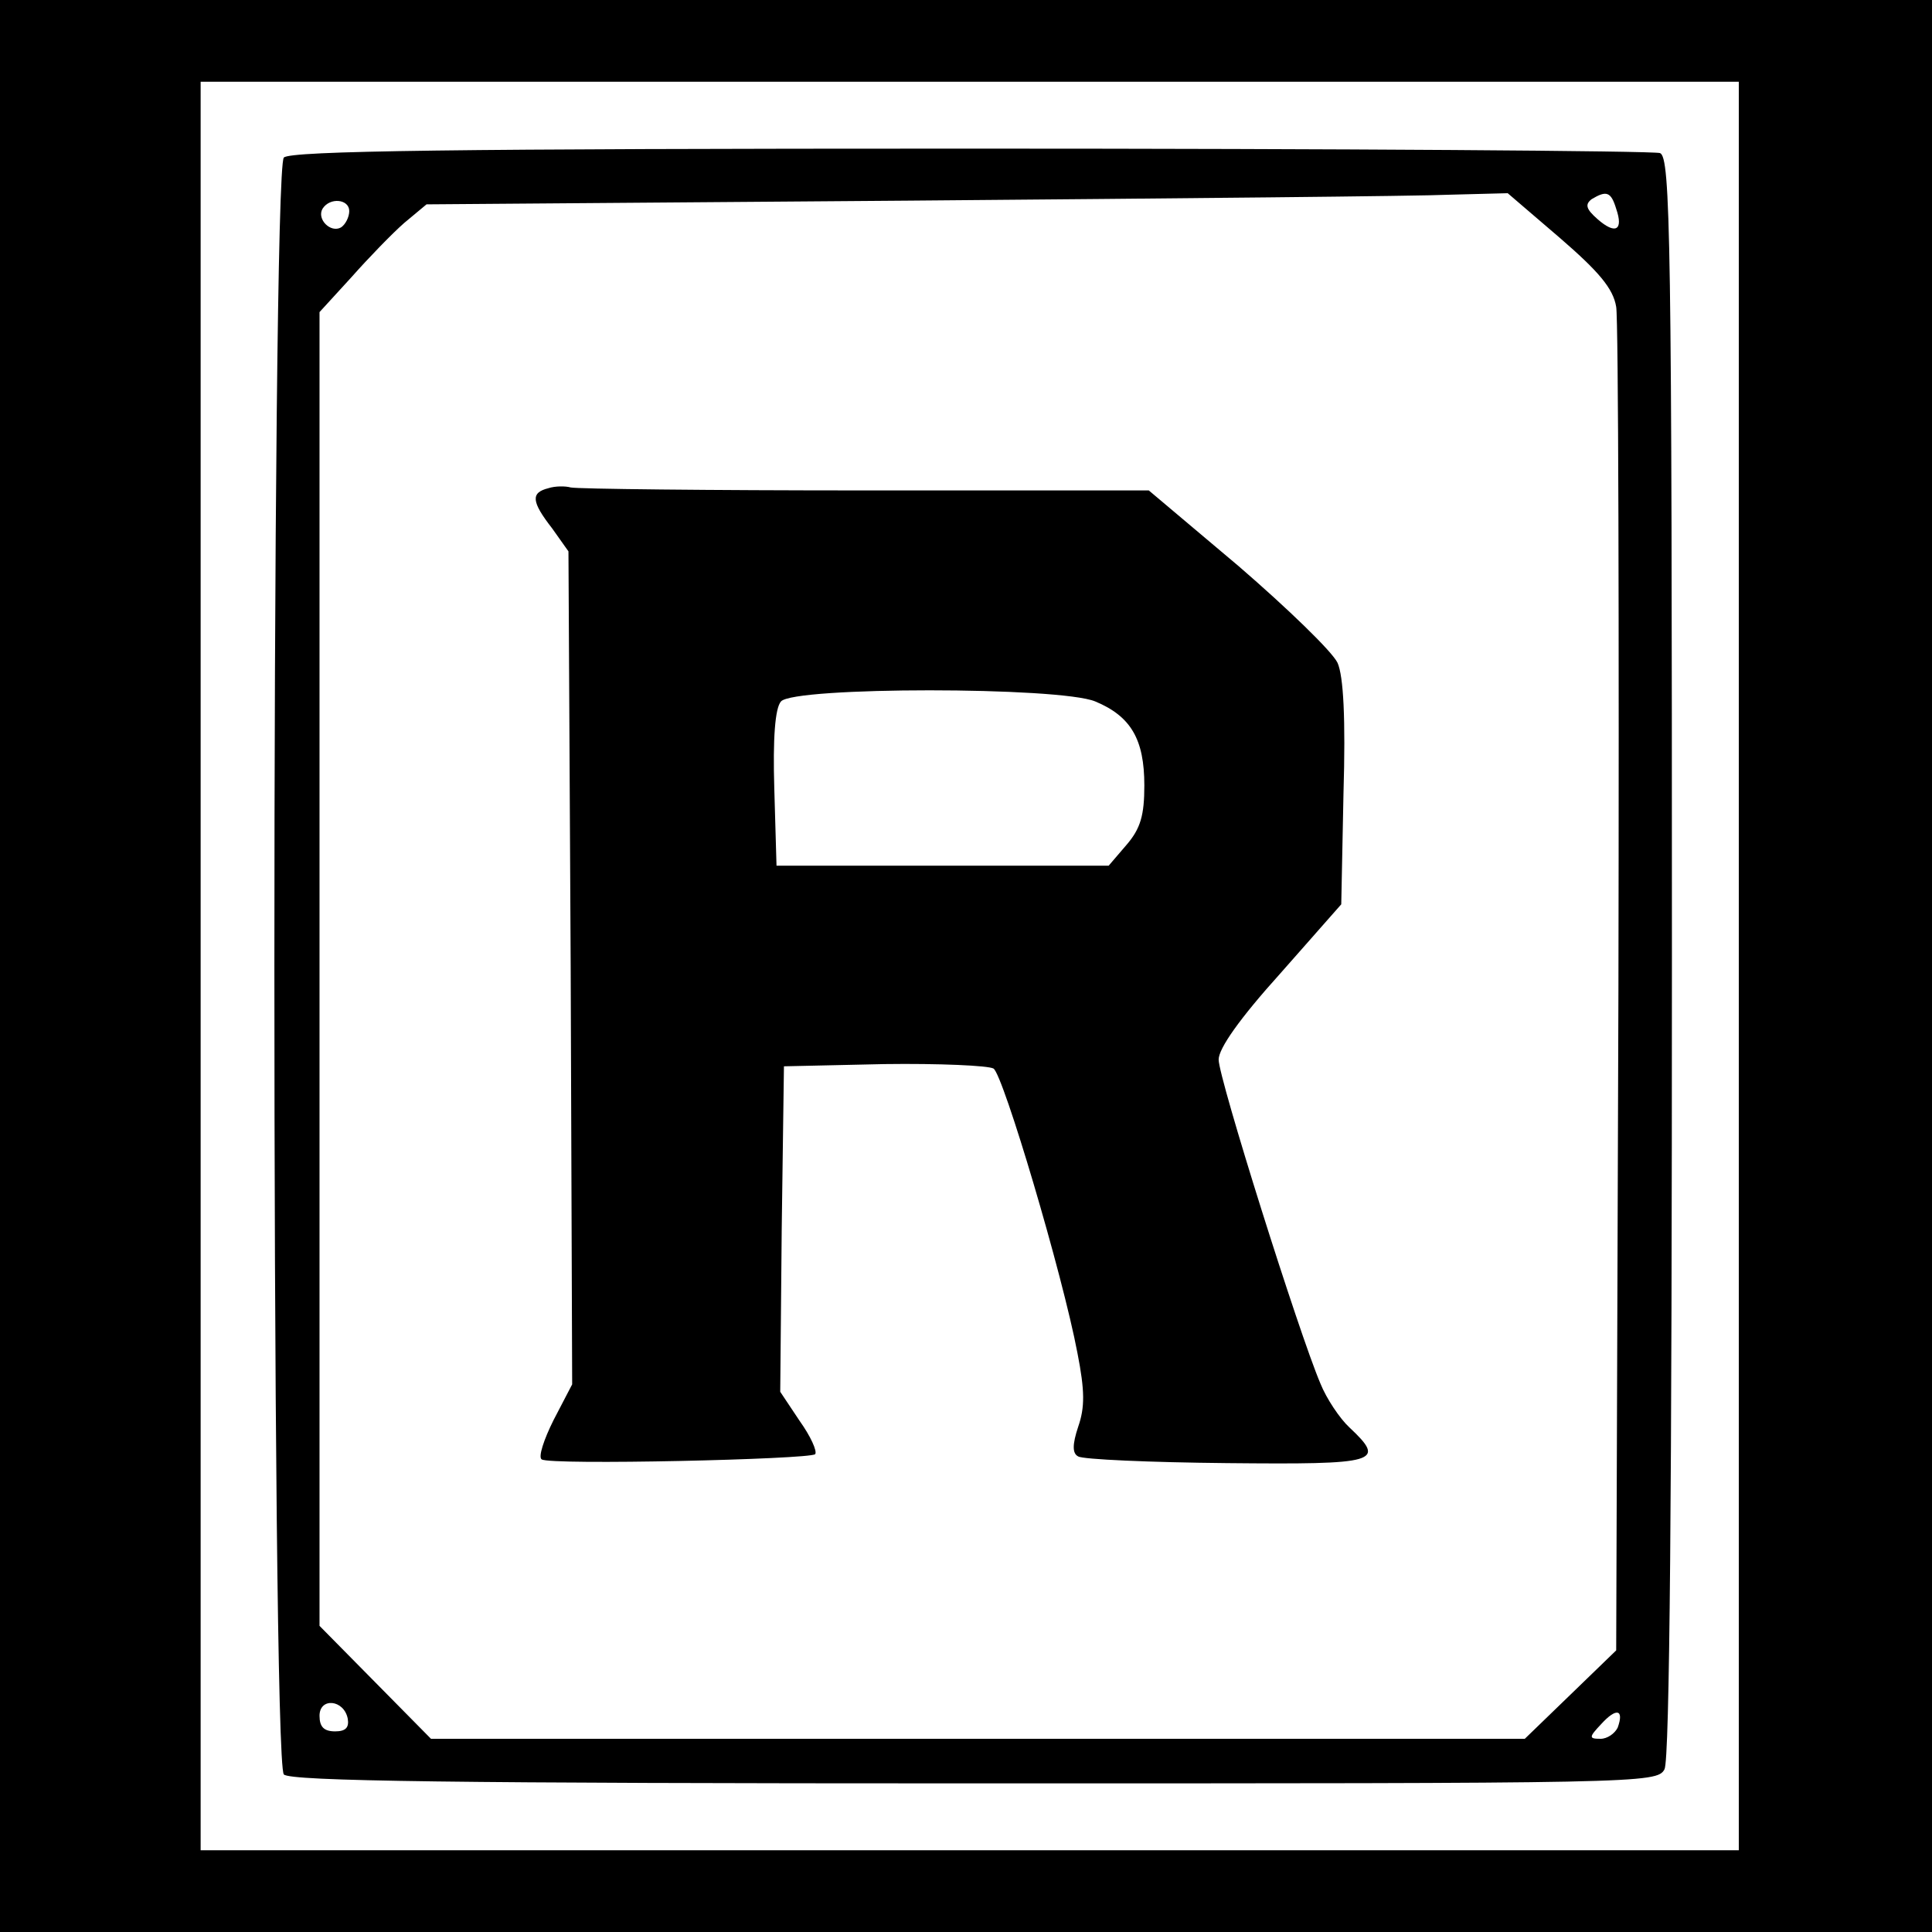
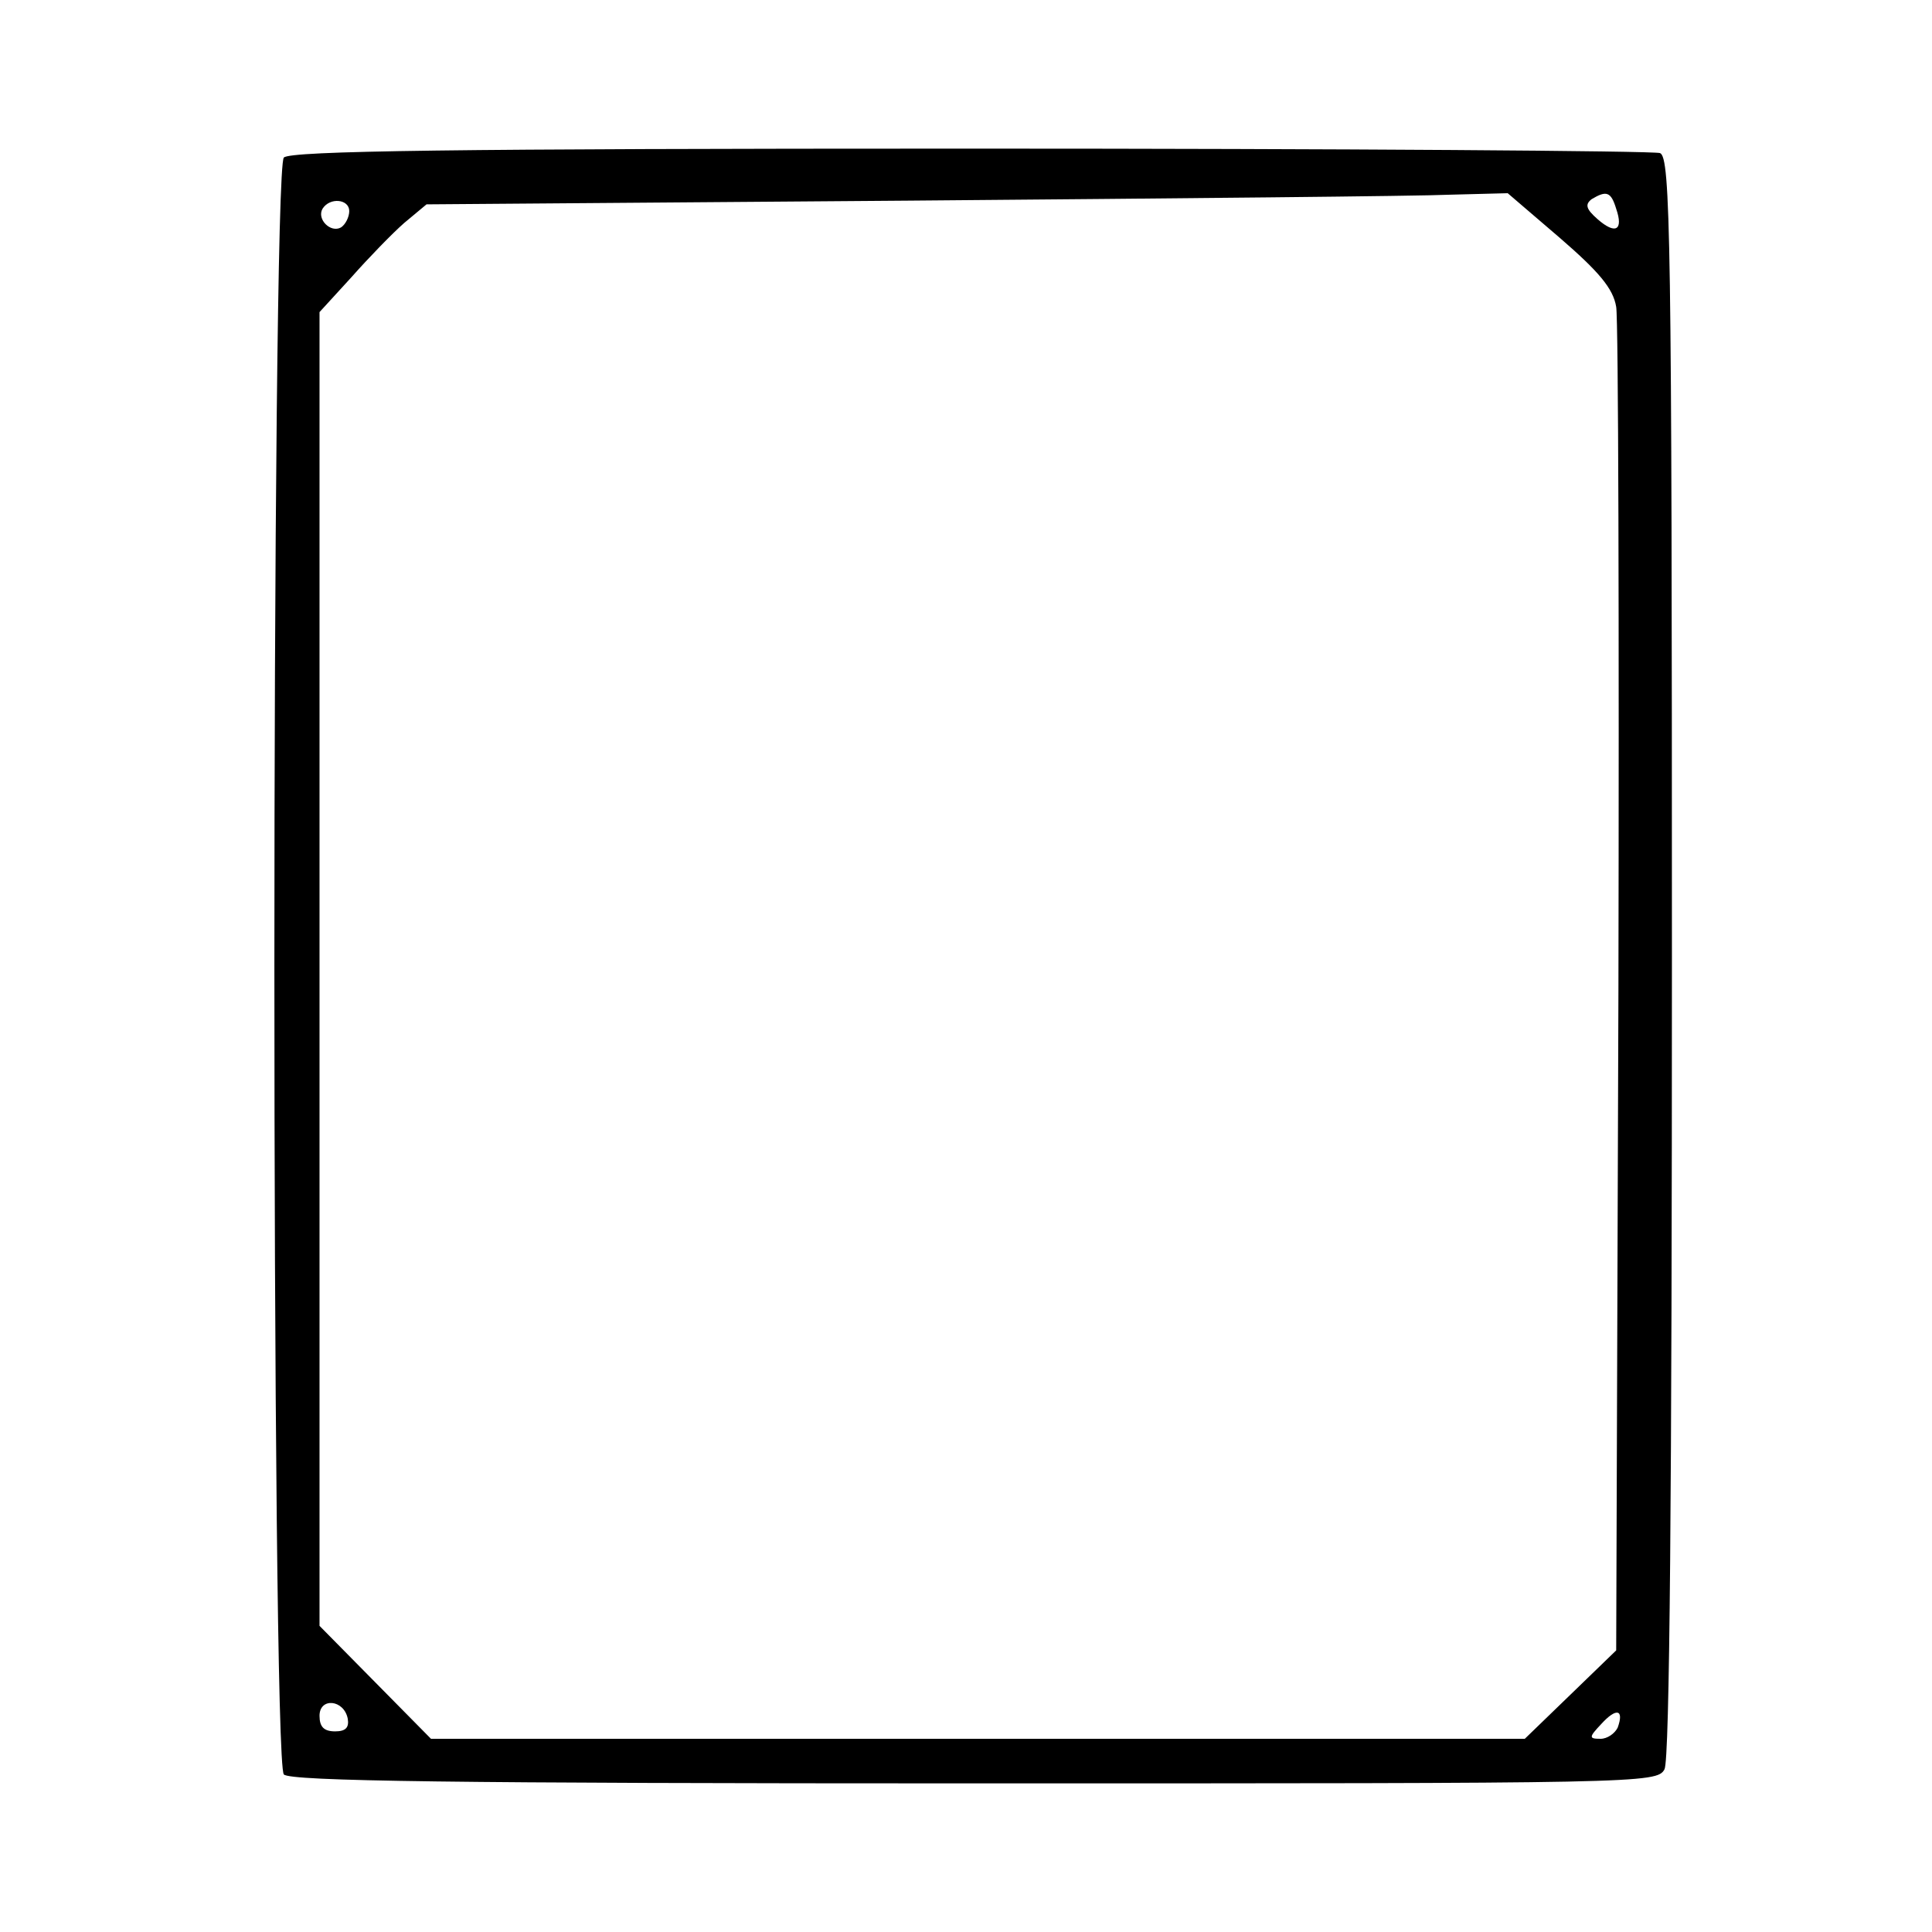
<svg xmlns="http://www.w3.org/2000/svg" version="1.0" width="260pt" height="260pt" viewBox="0 0 260 260" preserveAspectRatio="xMidYMid meet">
  <g transform="translate(0,260) scale(0.1,-0.1)" fill="#000000" stroke="none">
-     <path d="M0 1300 l0 -1300 1300 0 1300 0 0 1300 0 1300 -1300 0 -1300 0 0 -1300z m2340 0 l0 -1190 -1035 0 -1035 0 0 1190 0 1190 1035 0 1035 0 0 -1190z" />
    <path d="M382 2388 c-17 -17 -17 -2159 0 -2176 9 -9 229 -12 930 -12 897 0 918 0 928 19 7 13 10 373 10 1094 0 971 -2 1075 -16 1081 -9 3 -426 6 -928 6 -696 0 -915 -3 -924 -12z m1717 -108 c52 -45 72 -68 76 -93 3 -17 4 -432 3 -920 l-3 -888 -62 -60 -61 -59 -736 0 -736 0 -75 76 -75 76 0 884 0 884 43 47 c23 26 55 59 71 73 l30 25 650 5 c358 3 686 6 728 8 l77 2 70 -60z m76 39 c10 -29 -1 -35 -25 -14 -16 14 -17 20 -8 27 20 12 26 10 33 -13z m-1705 -3 c0 -8 -5 -18 -11 -22 -14 -8 -33 11 -25 25 10 16 36 13 36 -3z m-2 -2029 c2 -12 -3 -17 -17 -17 -15 0 -21 6 -21 21 0 25 33 22 38 -4z m1709 -12 c-4 -8 -14 -15 -23 -15 -16 0 -16 2 1 20 20 22 31 20 22 -5z" />
-     <path d="M738 1943 c-24 -6 -23 -18 5 -54 l22 -31 3 -560 2 -561 -25 -48 c-13 -26 -21 -50 -16 -53 12 -8 360 0 368 7 3 4 -6 24 -21 45 l-26 39 2 219 3 219 135 3 c74 1 140 -2 147 -6 13 -8 93 -277 113 -383 10 -51 10 -73 1 -99 -8 -24 -8 -36 0 -40 6 -4 96 -8 200 -9 204 -2 215 1 165 48 -13 12 -31 39 -39 59 -29 68 -137 411 -137 436 0 15 28 55 83 116 l82 93 3 149 c3 101 0 158 -8 176 -7 15 -67 73 -133 130 l-121 102 -382 0 c-210 0 -388 2 -396 4 -7 2 -21 2 -30 -1z m736 -287 c48 -20 66 -51 66 -113 0 -40 -5 -58 -24 -80 l-24 -28 -224 0 -223 0 -3 104 c-2 67 1 108 9 117 17 20 375 20 423 0z" />
  </g>
</svg>